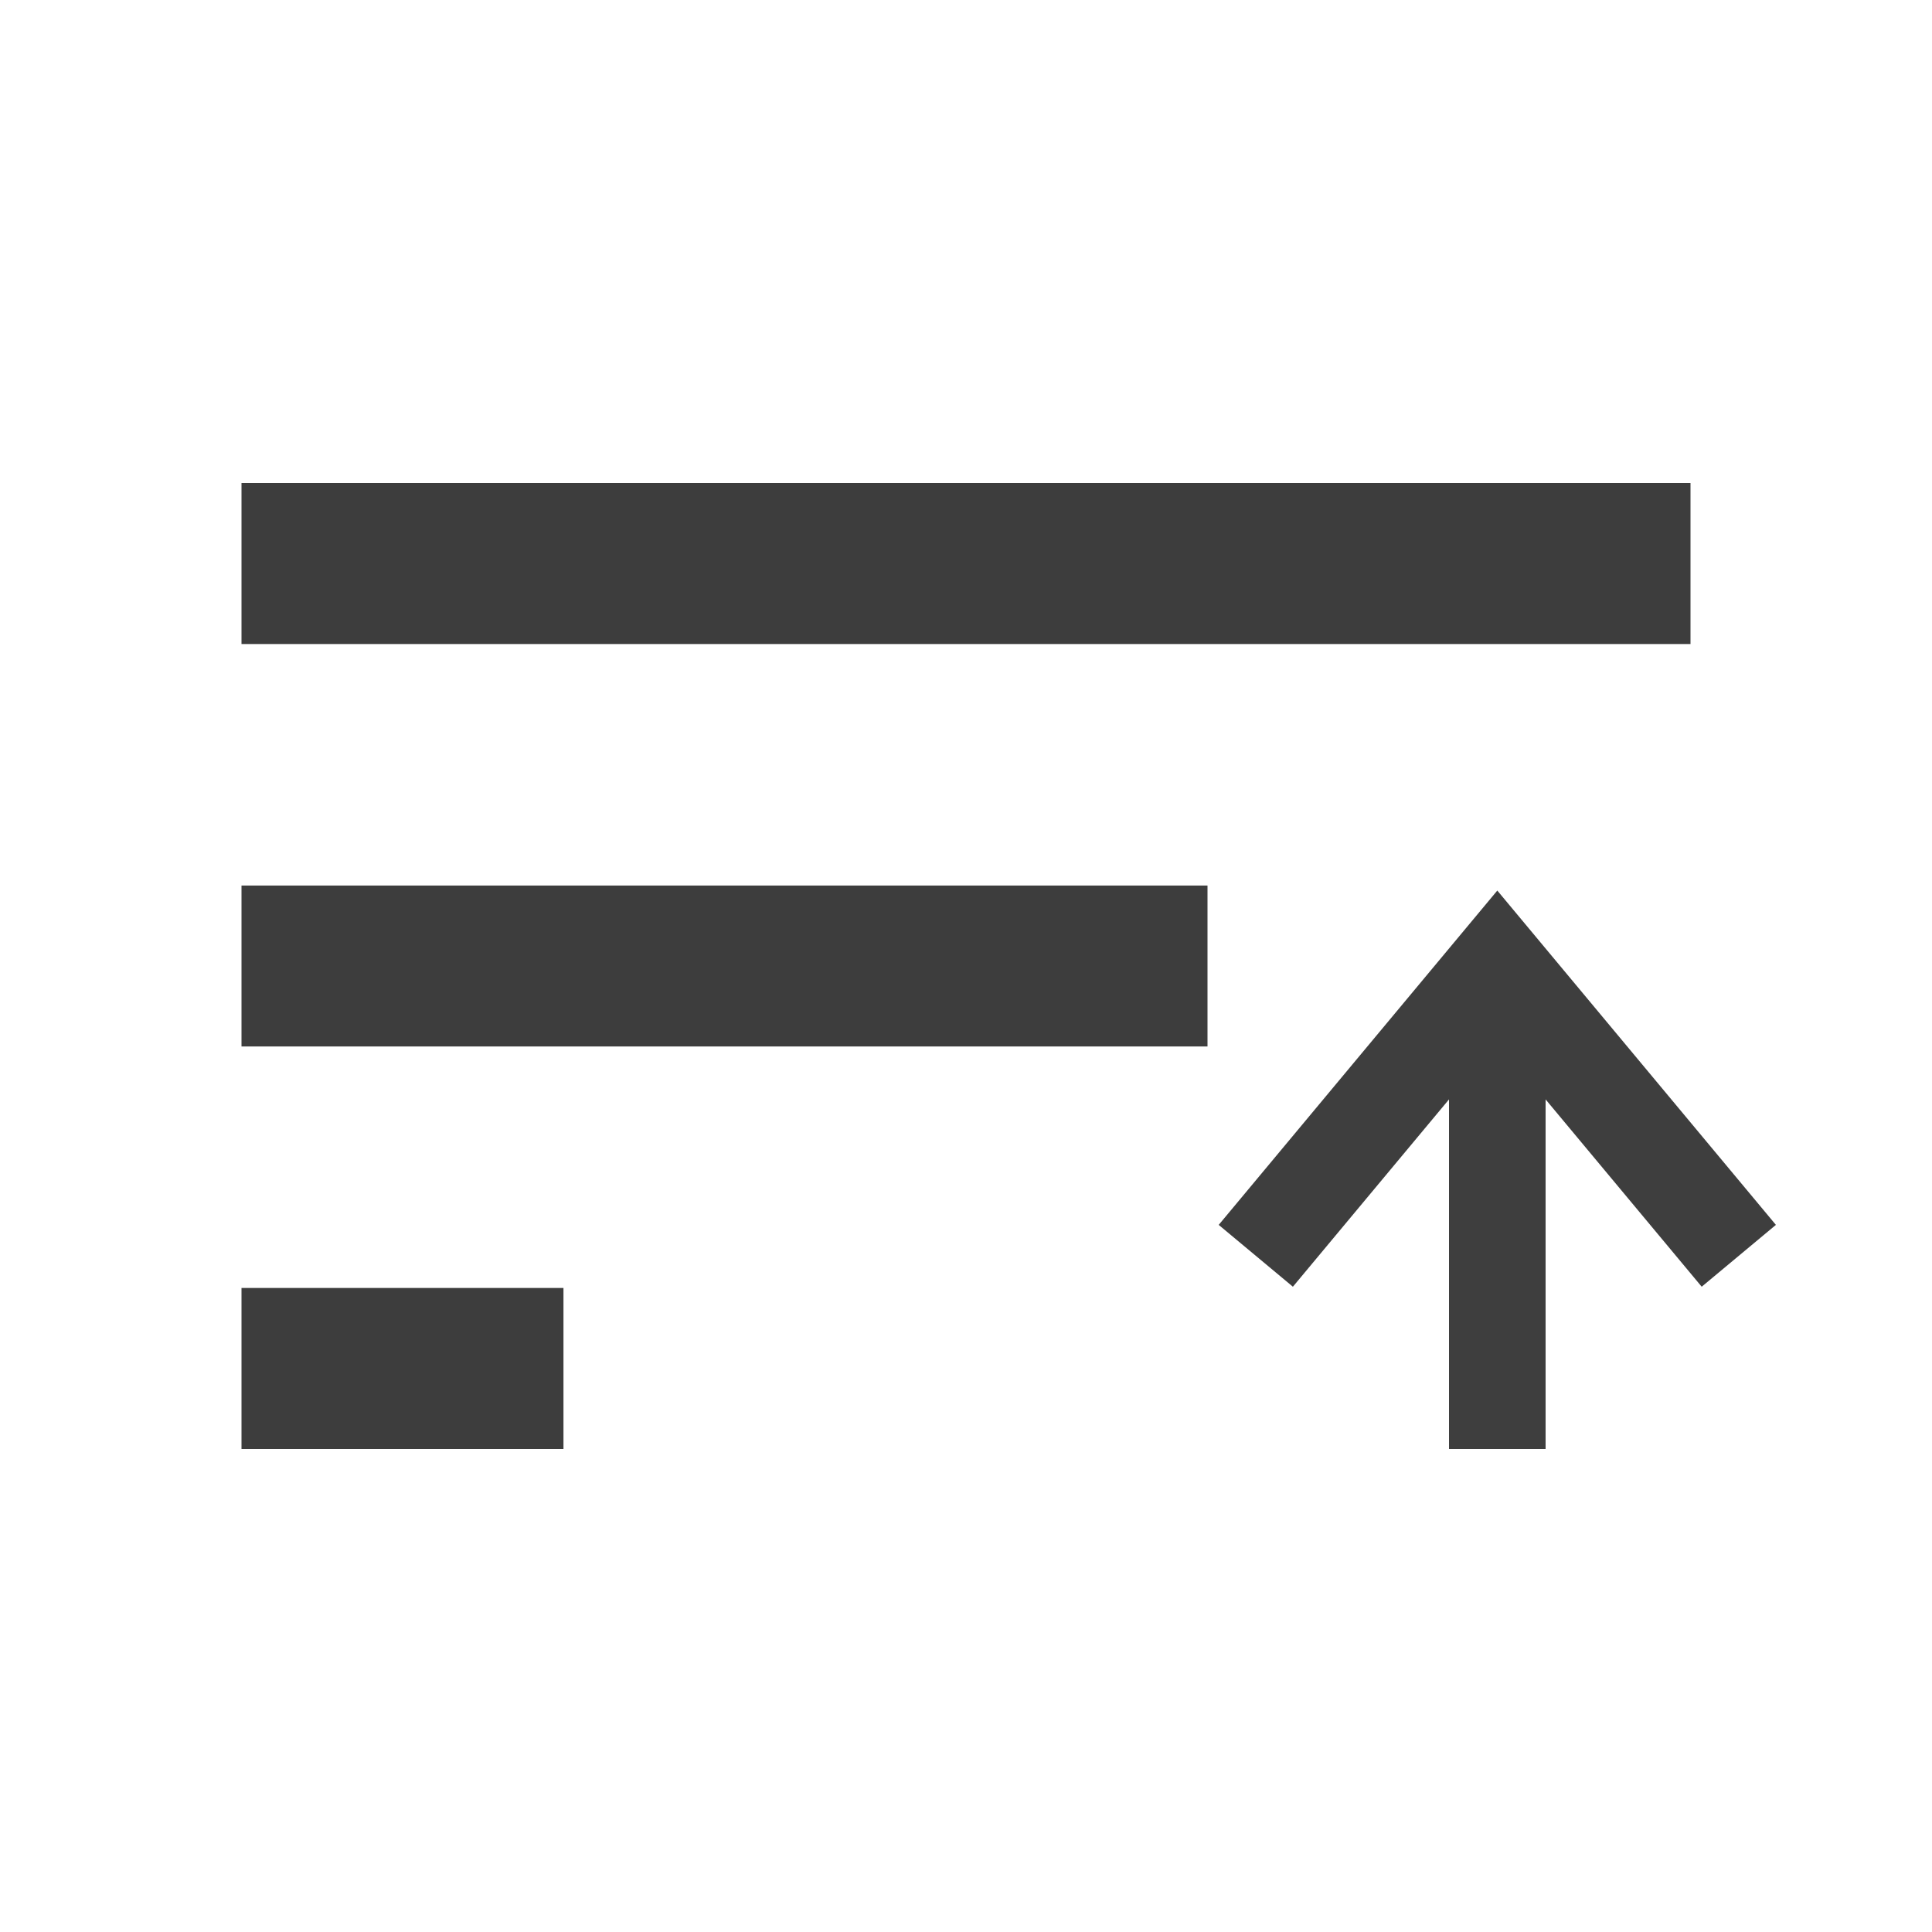
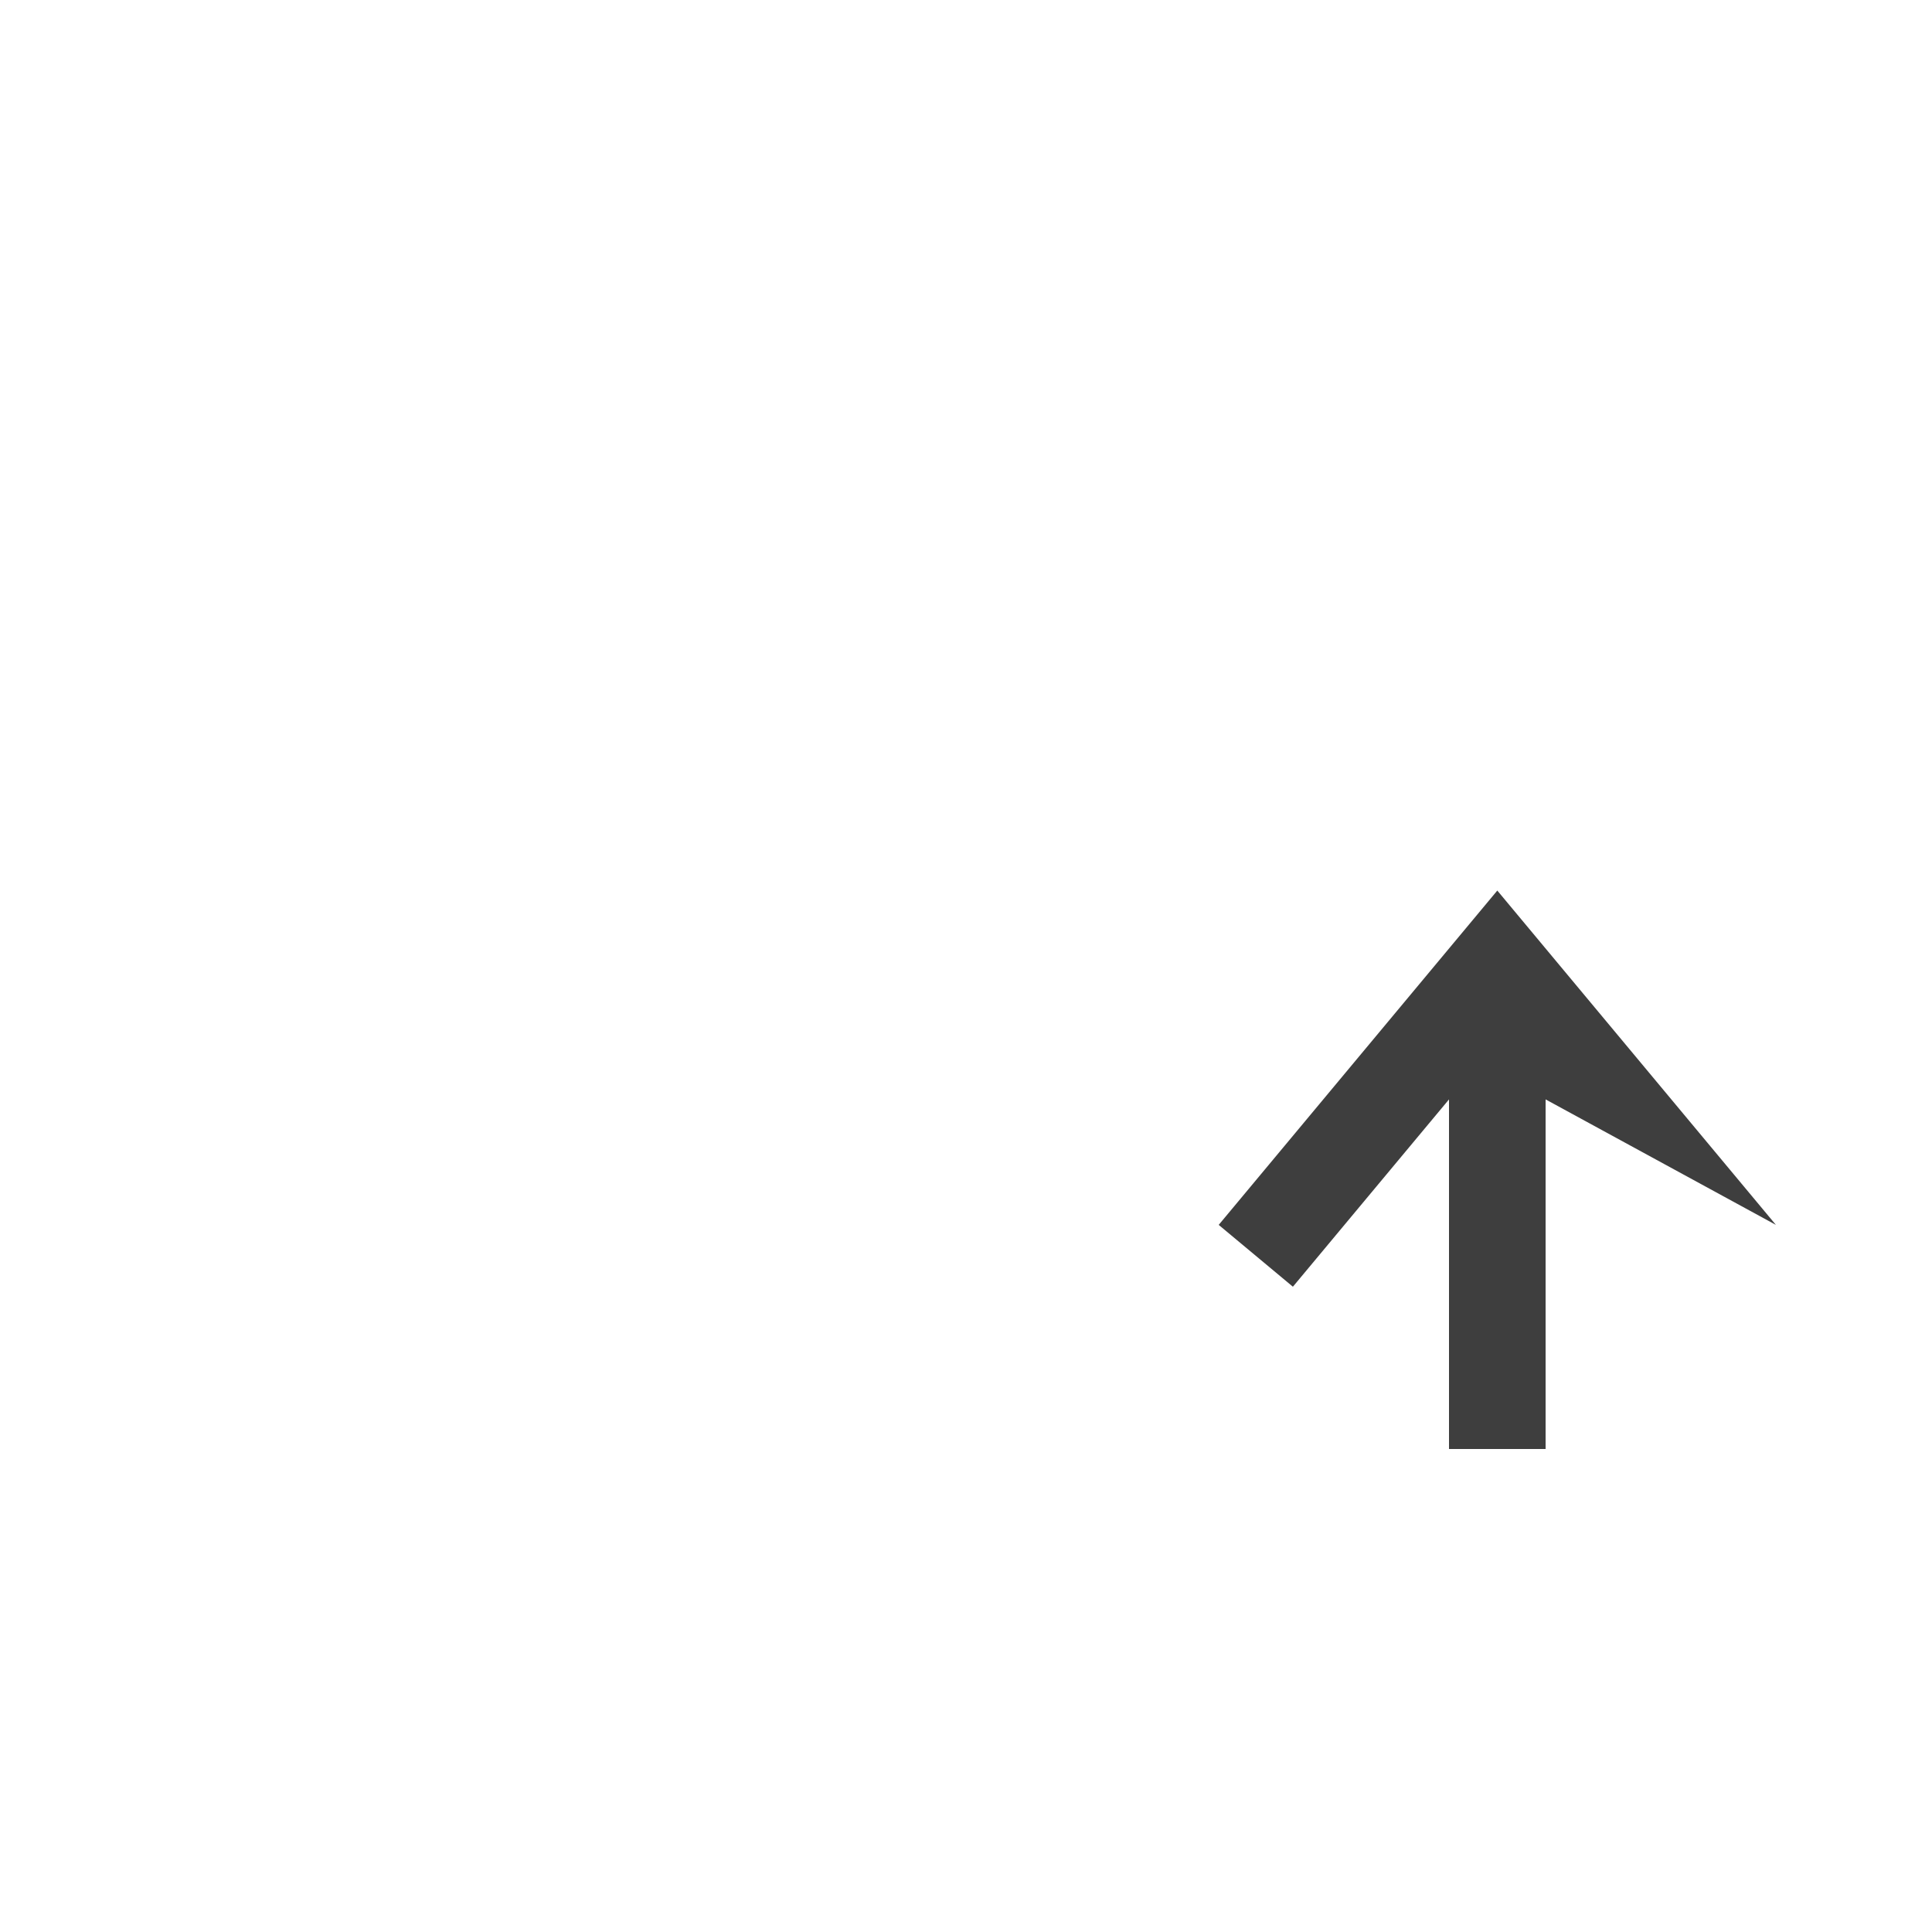
<svg xmlns="http://www.w3.org/2000/svg" width="20" height="20" viewBox="0 0 20 20" fill="none">
  <g id="ic:outline-filter-list">
-     <path id="Vector" d="M2.5 15H5.833V13.333H2.5V15ZM2.5 5V6.667H17.5V5H2.5ZM2.5 10.833H12.5V9.167H2.5V10.833Z" fill="#212121" fill-opacity="0.87" />
-     <path id="Vector 88 (Stroke)" fill-rule="evenodd" clip-rule="evenodd" d="M15.5 9.219L18.384 12.68L17.616 13.32L16 11.381V15H15V11.381L13.384 13.32L12.616 12.68L15.5 9.219Z" fill="#3E3E3E" />
+     <path id="Vector 88 (Stroke)" fill-rule="evenodd" clip-rule="evenodd" d="M15.5 9.219L18.384 12.68L16 11.381V15H15V11.381L13.384 13.32L12.616 12.68L15.5 9.219Z" fill="#3E3E3E" />
  </g>
</svg>